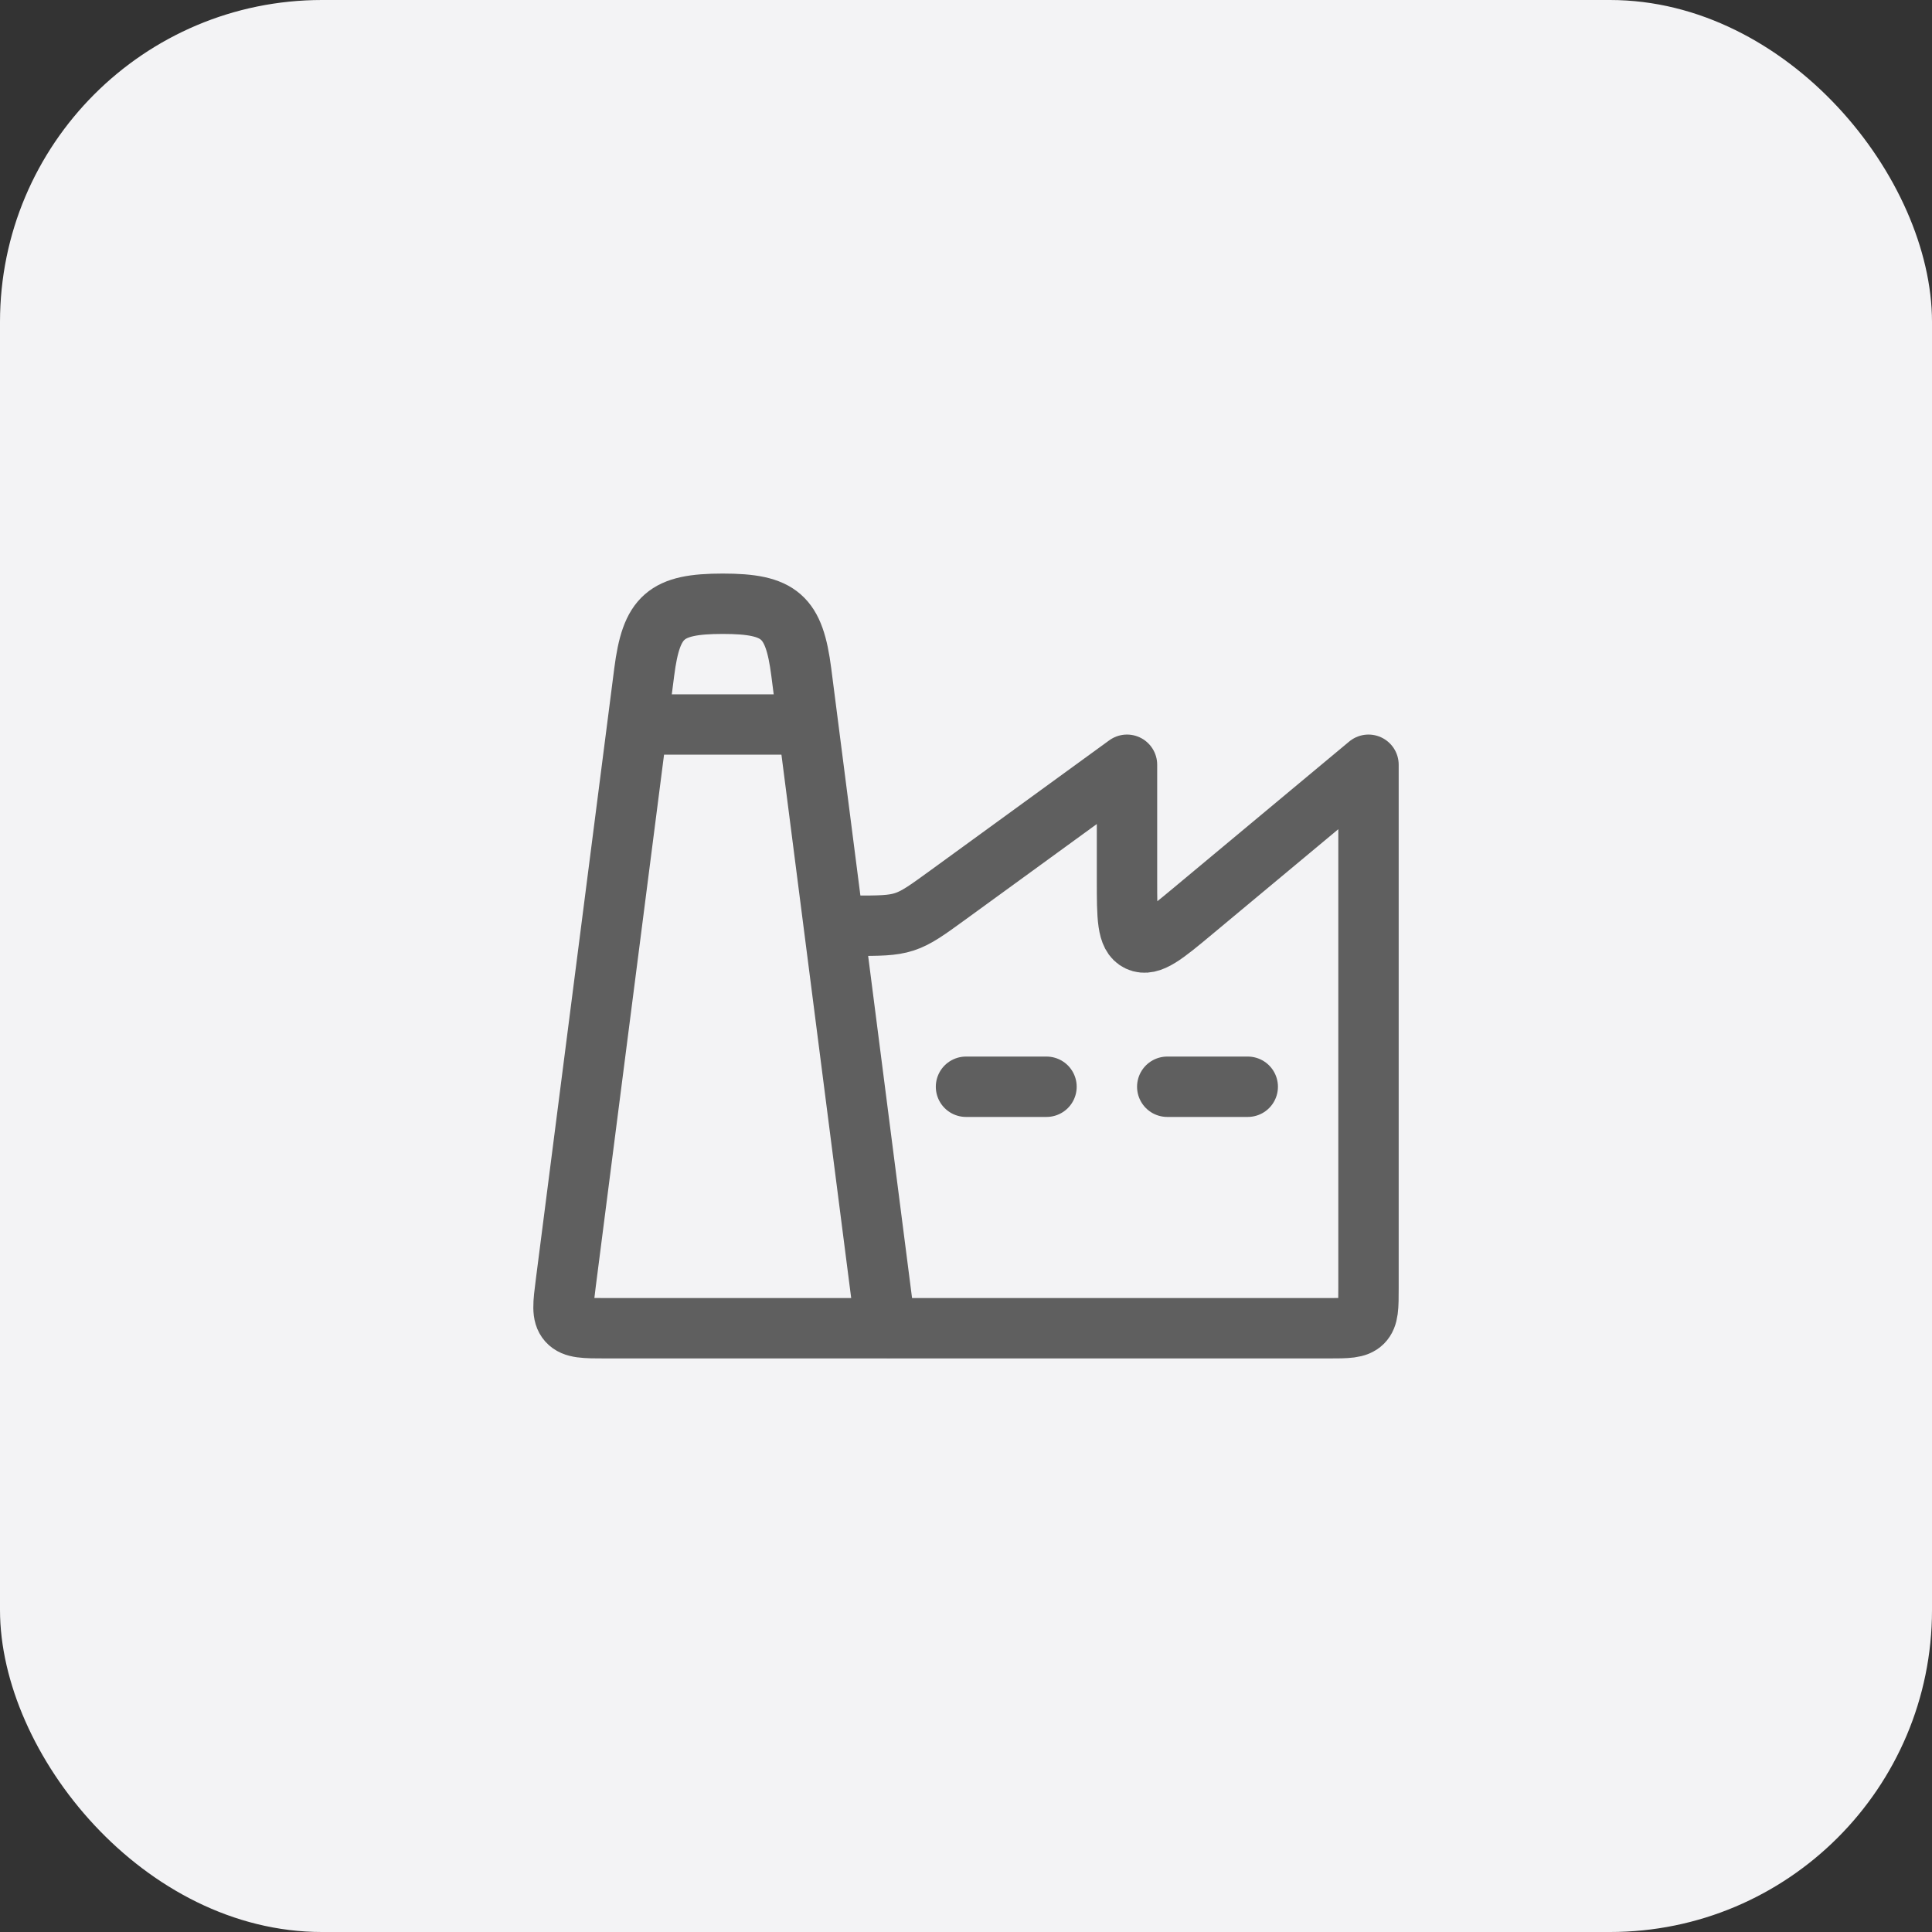
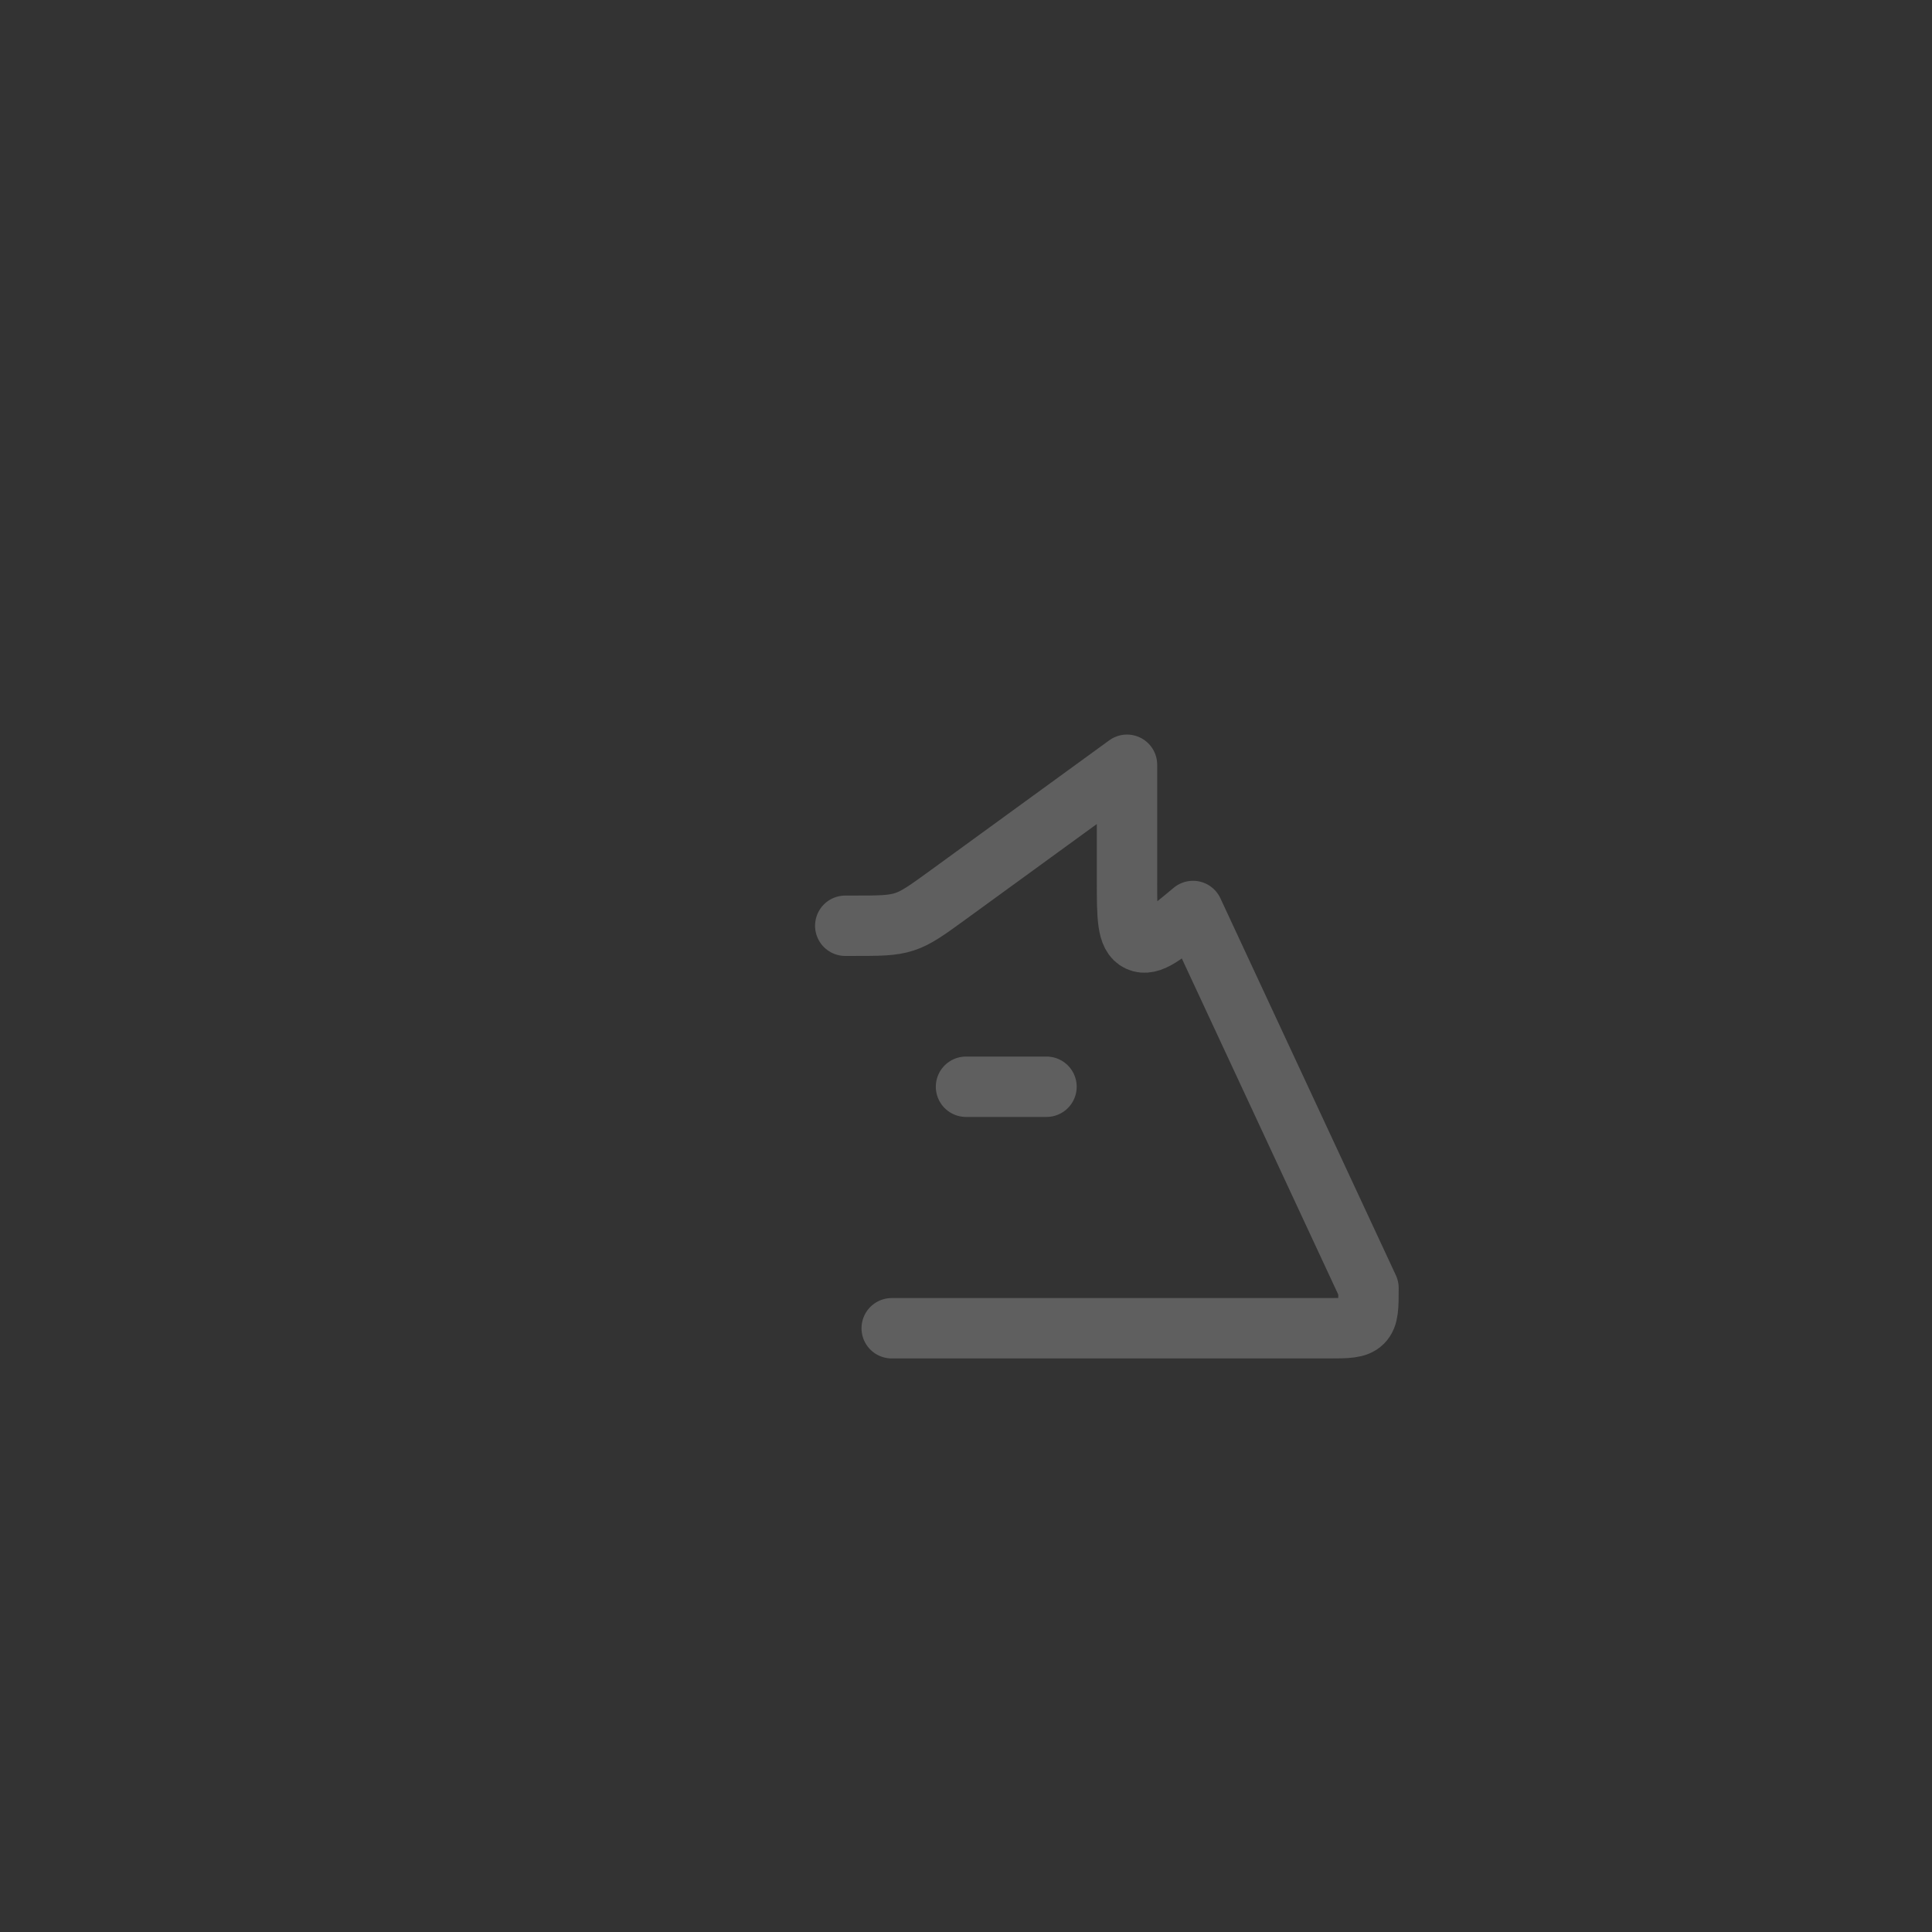
<svg xmlns="http://www.w3.org/2000/svg" width="48" height="48" viewBox="0 0 48 48" fill="none">
  <rect x="0" y="0" width="48" height="48" fill="#333333" stroke="none" />
-   <rect width="48" height="48" rx="8" fill="#F3F3F5" />
-   <path d="M14.057 31.874L16.005 16.701C16.183 15.314 16.535 15 17.956 15C19.378 15 19.73 15.314 19.908 16.701L22 33H15.06C14.525 33 14.258 33 14.107 32.831C13.956 32.661 13.99 32.399 14.057 31.874Z" stroke="#5F5F5F" stroke-width="1.5" stroke-linecap="round" stroke-linejoin="round" />
-   <path d="M22.154 33H33C33.471 33 33.707 33 33.854 32.854C34 32.707 34 32.471 34 32V19L29.64 22.633C28.931 23.224 28.576 23.52 28.288 23.385C28 23.25 28 22.789 28 21.865V19L23.552 22.235C23.03 22.614 22.77 22.804 22.468 22.902C22.167 23 21.844 23 21.199 23H21" stroke="#5F5F5F" stroke-width="1.5" stroke-linecap="round" stroke-linejoin="round" />
-   <path d="M16 18H20" stroke="#5F5F5F" stroke-width="1.5" stroke-linecap="round" stroke-linejoin="round" />
+   <path d="M22.154 33H33C33.471 33 33.707 33 33.854 32.854C34 32.707 34 32.471 34 32L29.64 22.633C28.931 23.224 28.576 23.52 28.288 23.385C28 23.25 28 22.789 28 21.865V19L23.552 22.235C23.03 22.614 22.77 22.804 22.468 22.902C22.167 23 21.844 23 21.199 23H21" stroke="#5F5F5F" stroke-width="1.5" stroke-linecap="round" stroke-linejoin="round" />
  <path d="M24 27H26" stroke="#5F5F5F" stroke-width="1.5" stroke-linecap="round" stroke-linejoin="round" />
-   <path d="M29 27H31" stroke="#5F5F5F" stroke-width="1.5" stroke-linecap="round" stroke-linejoin="round" />
</svg>